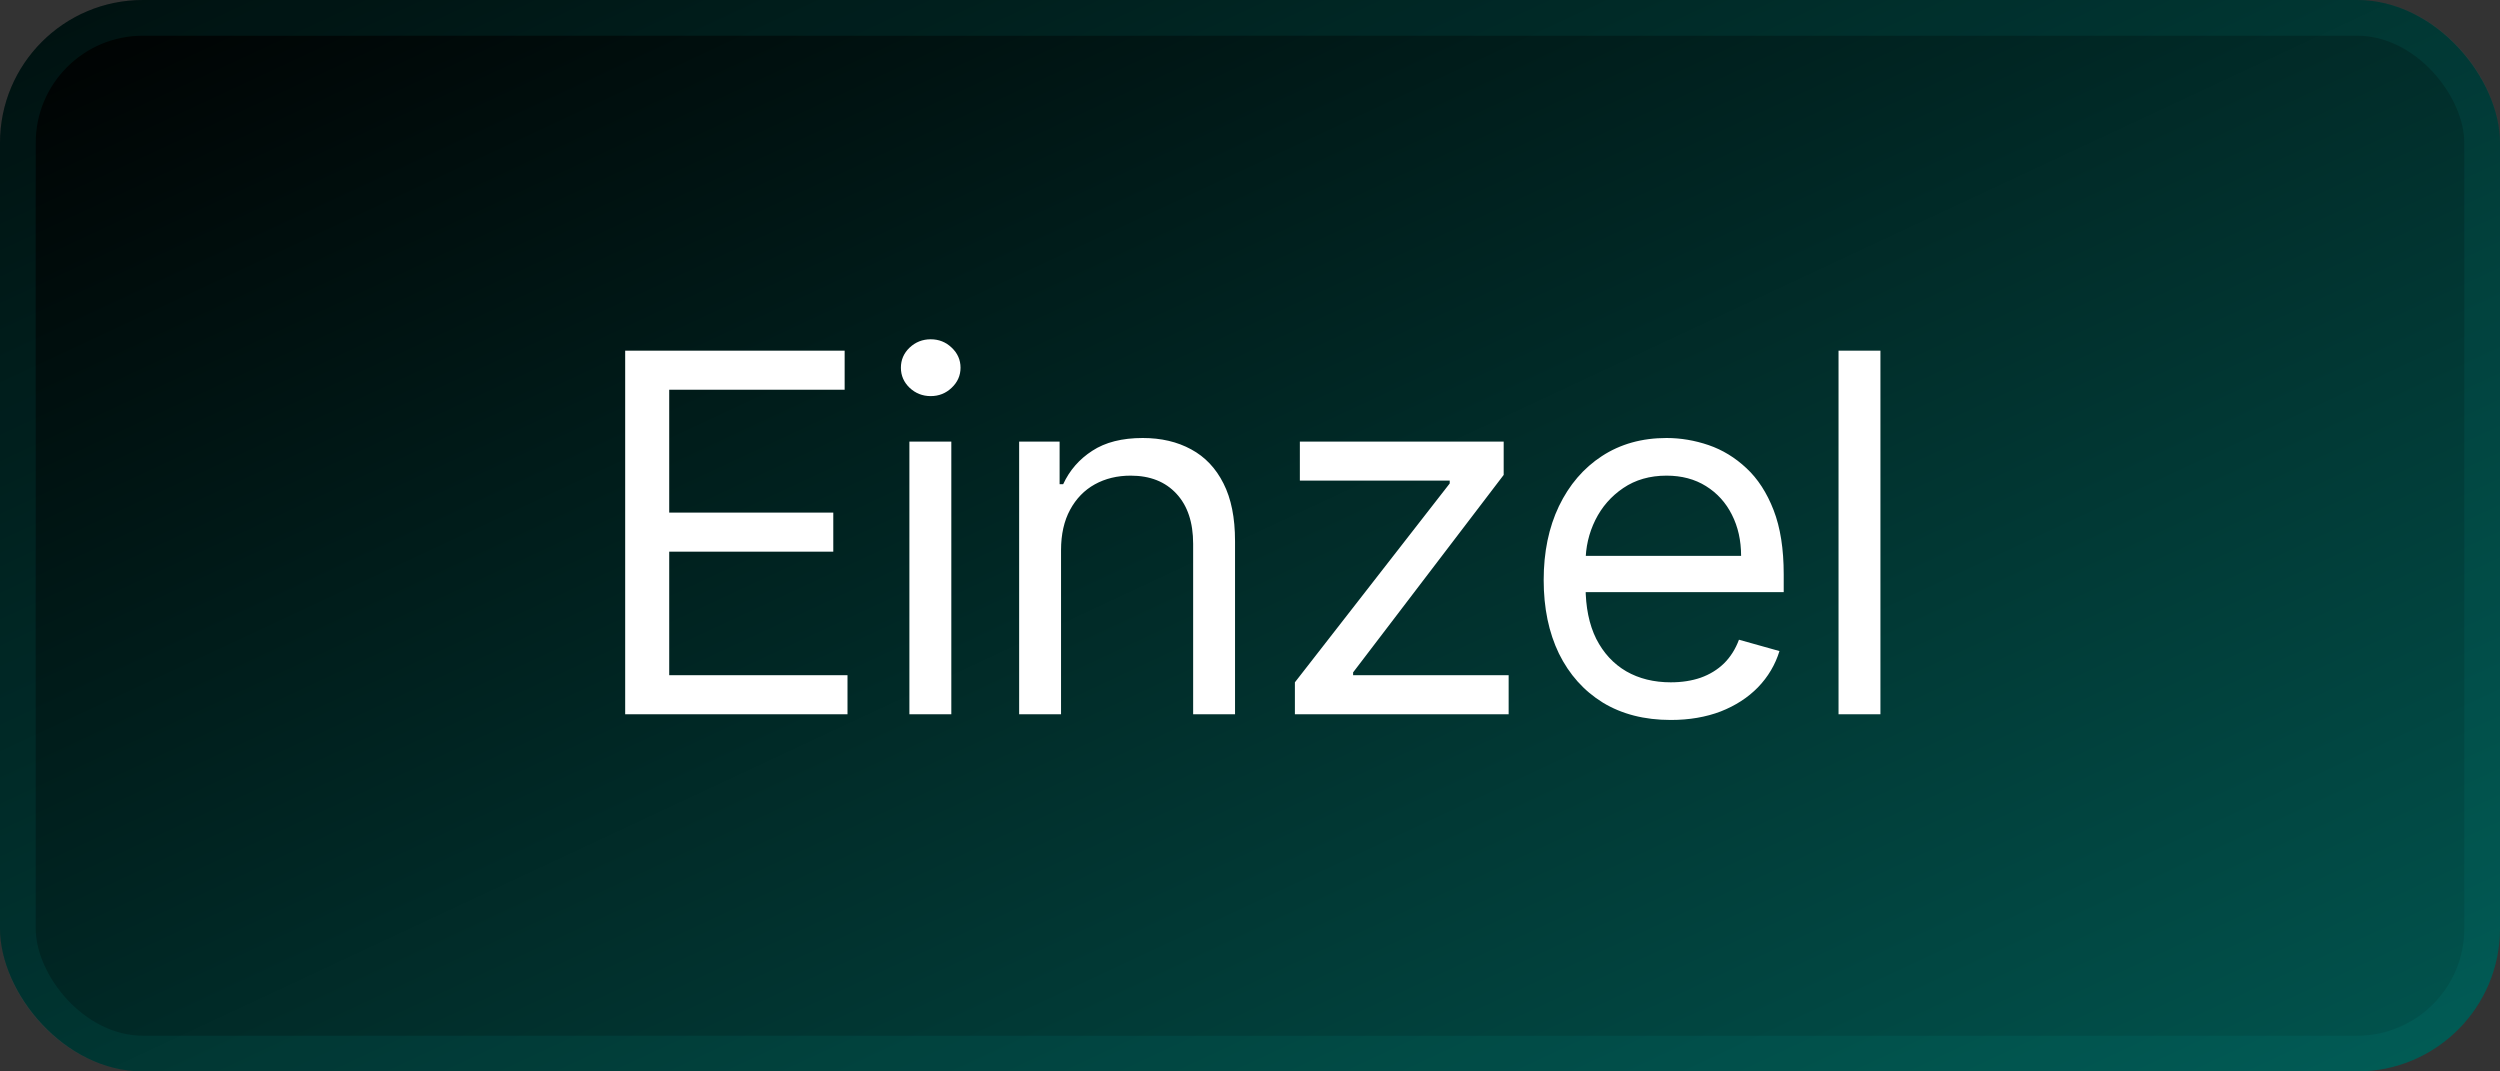
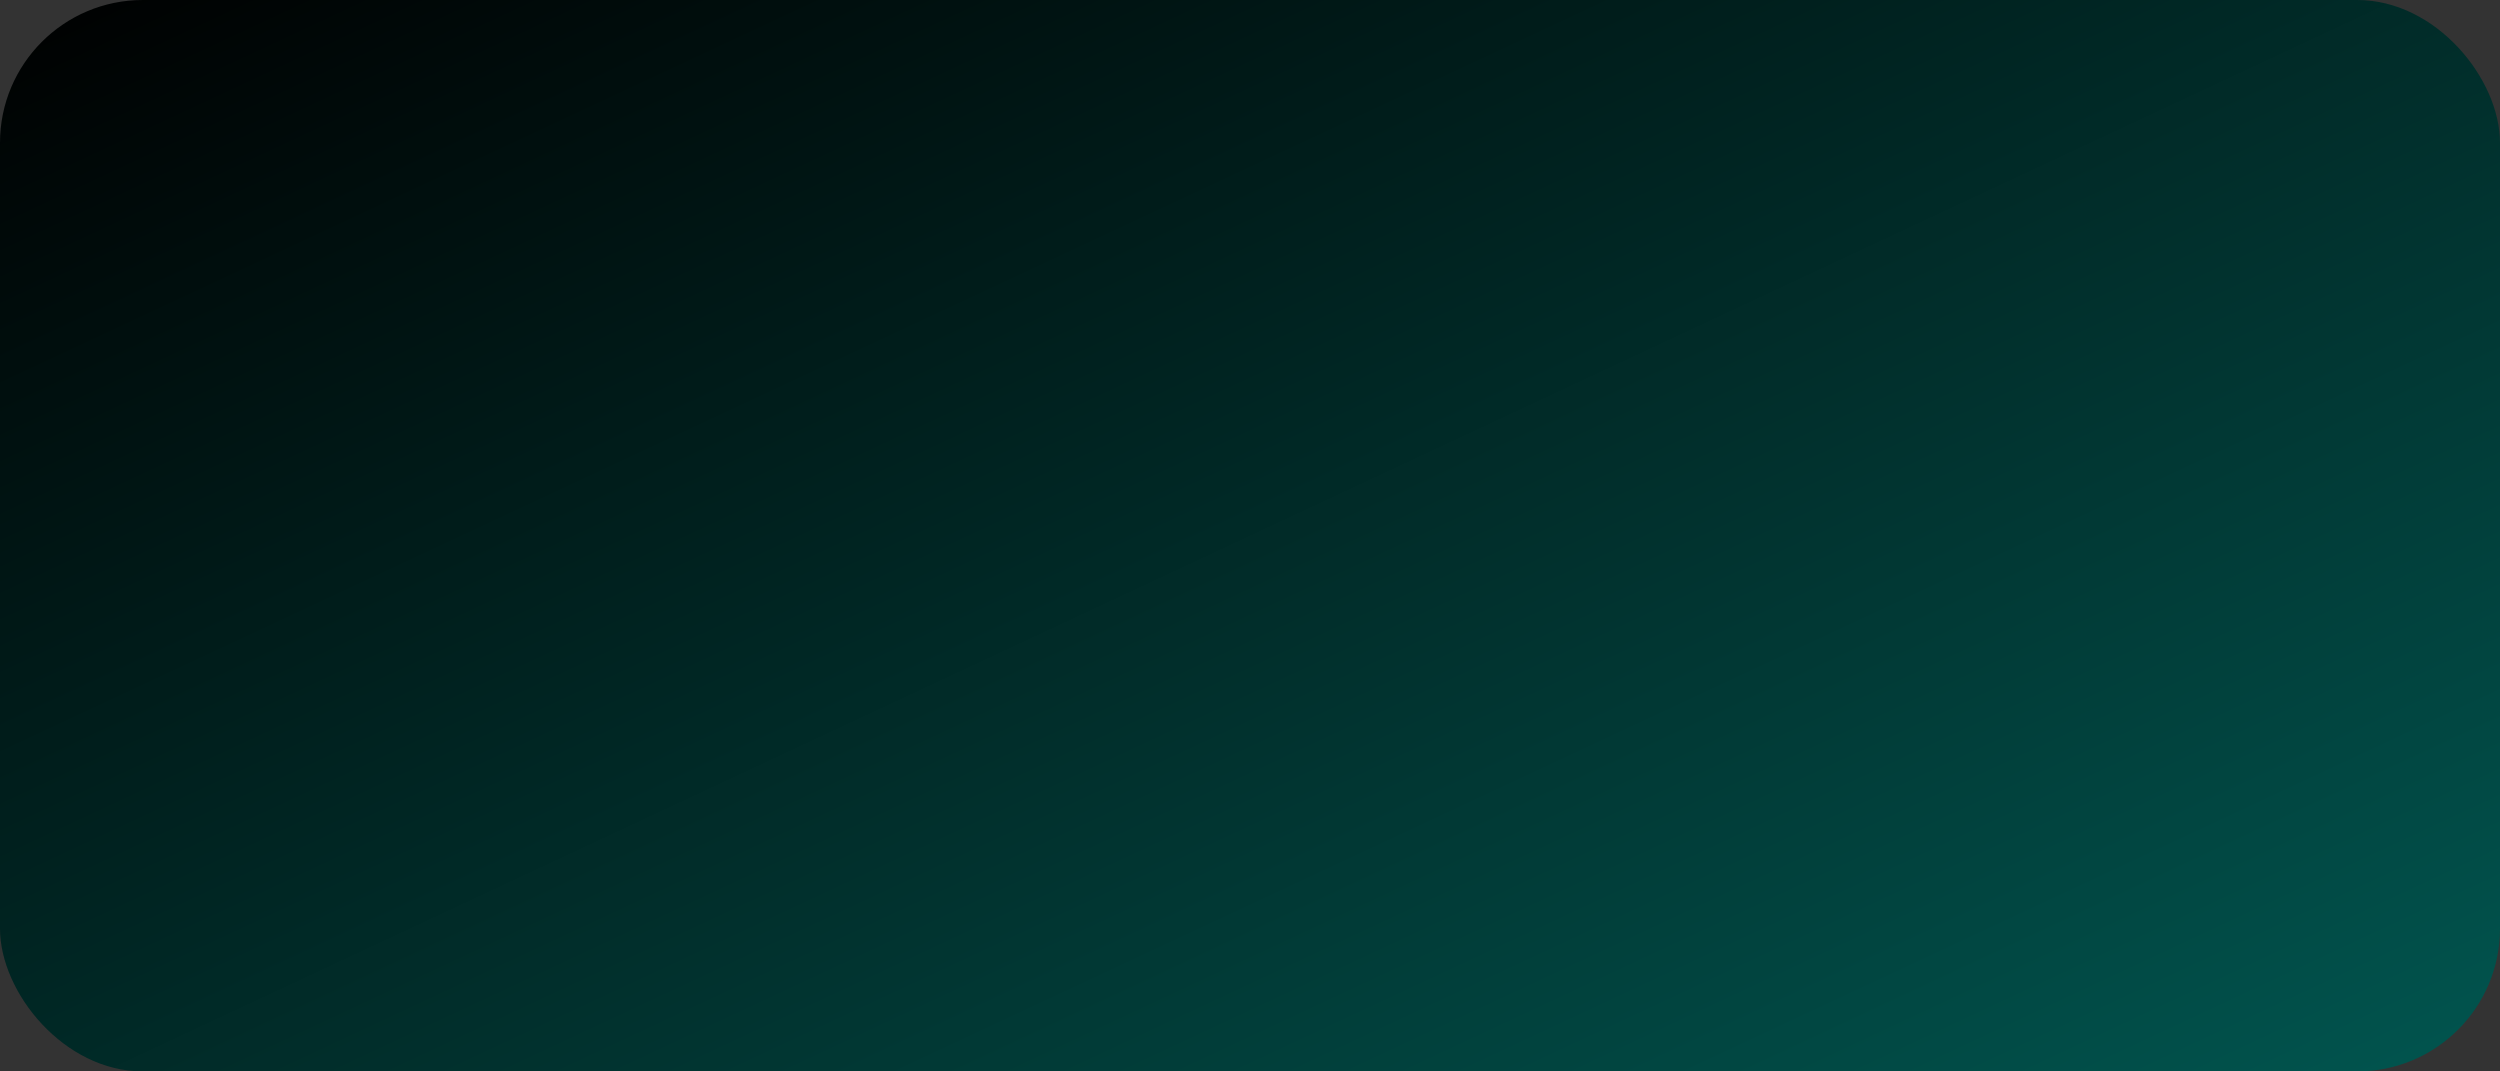
<svg xmlns="http://www.w3.org/2000/svg" width="70" height="30" viewBox="0 0 70 30" fill="none">
  <rect x="0" y="0" width="70" height="30" fill="#333333" stroke="none" />
  <rect width="70" height="30" rx="4" fill="url(#paint0_linear_2397_55)" />
-   <rect x="0.5" y="0.5" width="69" height="29" rx="3.5" stroke="#00A99D" stroke-opacity="0.1" />
-   <path d="M17.505 20V9.818H23.65V10.912H18.738V14.352H23.332V15.446H18.738V18.906H23.73V20H17.505ZM25.463 20V12.364H26.637V20H25.463ZM26.06 11.091C25.831 11.091 25.634 11.013 25.468 10.857C25.306 10.701 25.225 10.514 25.225 10.296C25.225 10.077 25.306 9.889 25.468 9.734C25.634 9.578 25.831 9.5 26.06 9.5C26.289 9.5 26.484 9.578 26.647 9.734C26.812 9.889 26.895 10.077 26.895 10.296C26.895 10.514 26.812 10.701 26.647 10.857C26.484 11.013 26.289 11.091 26.06 11.091ZM29.709 15.406V20H28.536V12.364H29.669V13.557H29.769C29.948 13.169 30.22 12.857 30.584 12.622C30.949 12.383 31.419 12.264 31.996 12.264C32.513 12.264 32.965 12.37 33.353 12.582C33.741 12.791 34.043 13.109 34.258 13.537C34.474 13.961 34.581 14.498 34.581 15.148V20H33.408V15.227C33.408 14.627 33.252 14.16 32.941 13.825C32.629 13.487 32.202 13.318 31.658 13.318C31.283 13.318 30.949 13.399 30.654 13.562C30.362 13.724 30.132 13.961 29.963 14.273C29.794 14.584 29.709 14.962 29.709 15.406ZM36.257 20V19.105L40.592 13.537V13.457H36.396V12.364H42.103V13.298L37.887 18.827V18.906H42.242V20H36.257ZM46.782 20.159C46.047 20.159 45.412 19.997 44.878 19.672C44.348 19.344 43.939 18.886 43.65 18.3C43.365 17.71 43.223 17.024 43.223 16.241C43.223 15.459 43.365 14.77 43.65 14.173C43.939 13.573 44.34 13.106 44.853 12.771C45.37 12.433 45.974 12.264 46.663 12.264C47.061 12.264 47.454 12.331 47.841 12.463C48.229 12.596 48.582 12.811 48.9 13.109C49.218 13.404 49.472 13.796 49.661 14.283C49.85 14.77 49.944 15.37 49.944 16.082V16.579H44.058V15.565H48.751C48.751 15.134 48.665 14.75 48.493 14.412C48.324 14.074 48.082 13.807 47.767 13.611C47.455 13.416 47.087 13.318 46.663 13.318C46.196 13.318 45.791 13.434 45.45 13.666C45.112 13.895 44.852 14.193 44.669 14.561C44.487 14.929 44.396 15.323 44.396 15.744V16.421C44.396 16.997 44.495 17.486 44.694 17.887C44.897 18.285 45.177 18.588 45.535 18.797C45.892 19.002 46.308 19.105 46.782 19.105C47.091 19.105 47.369 19.062 47.618 18.976C47.87 18.886 48.087 18.754 48.269 18.578C48.451 18.399 48.592 18.177 48.691 17.912L49.825 18.23C49.706 18.615 49.505 18.953 49.224 19.244C48.942 19.533 48.594 19.758 48.179 19.921C47.765 20.079 47.299 20.159 46.782 20.159ZM52.652 9.818V20H51.479V9.818H52.652Z" fill="white" />
  <defs>
    <linearGradient id="paint0_linear_2397_55" x1="70" y1="30" x2="45.929" y2="-21.477" gradientUnits="userSpaceOnUse">
      <stop stop-color="#01554F" />
      <stop offset="1" />
    </linearGradient>
  </defs>
</svg>